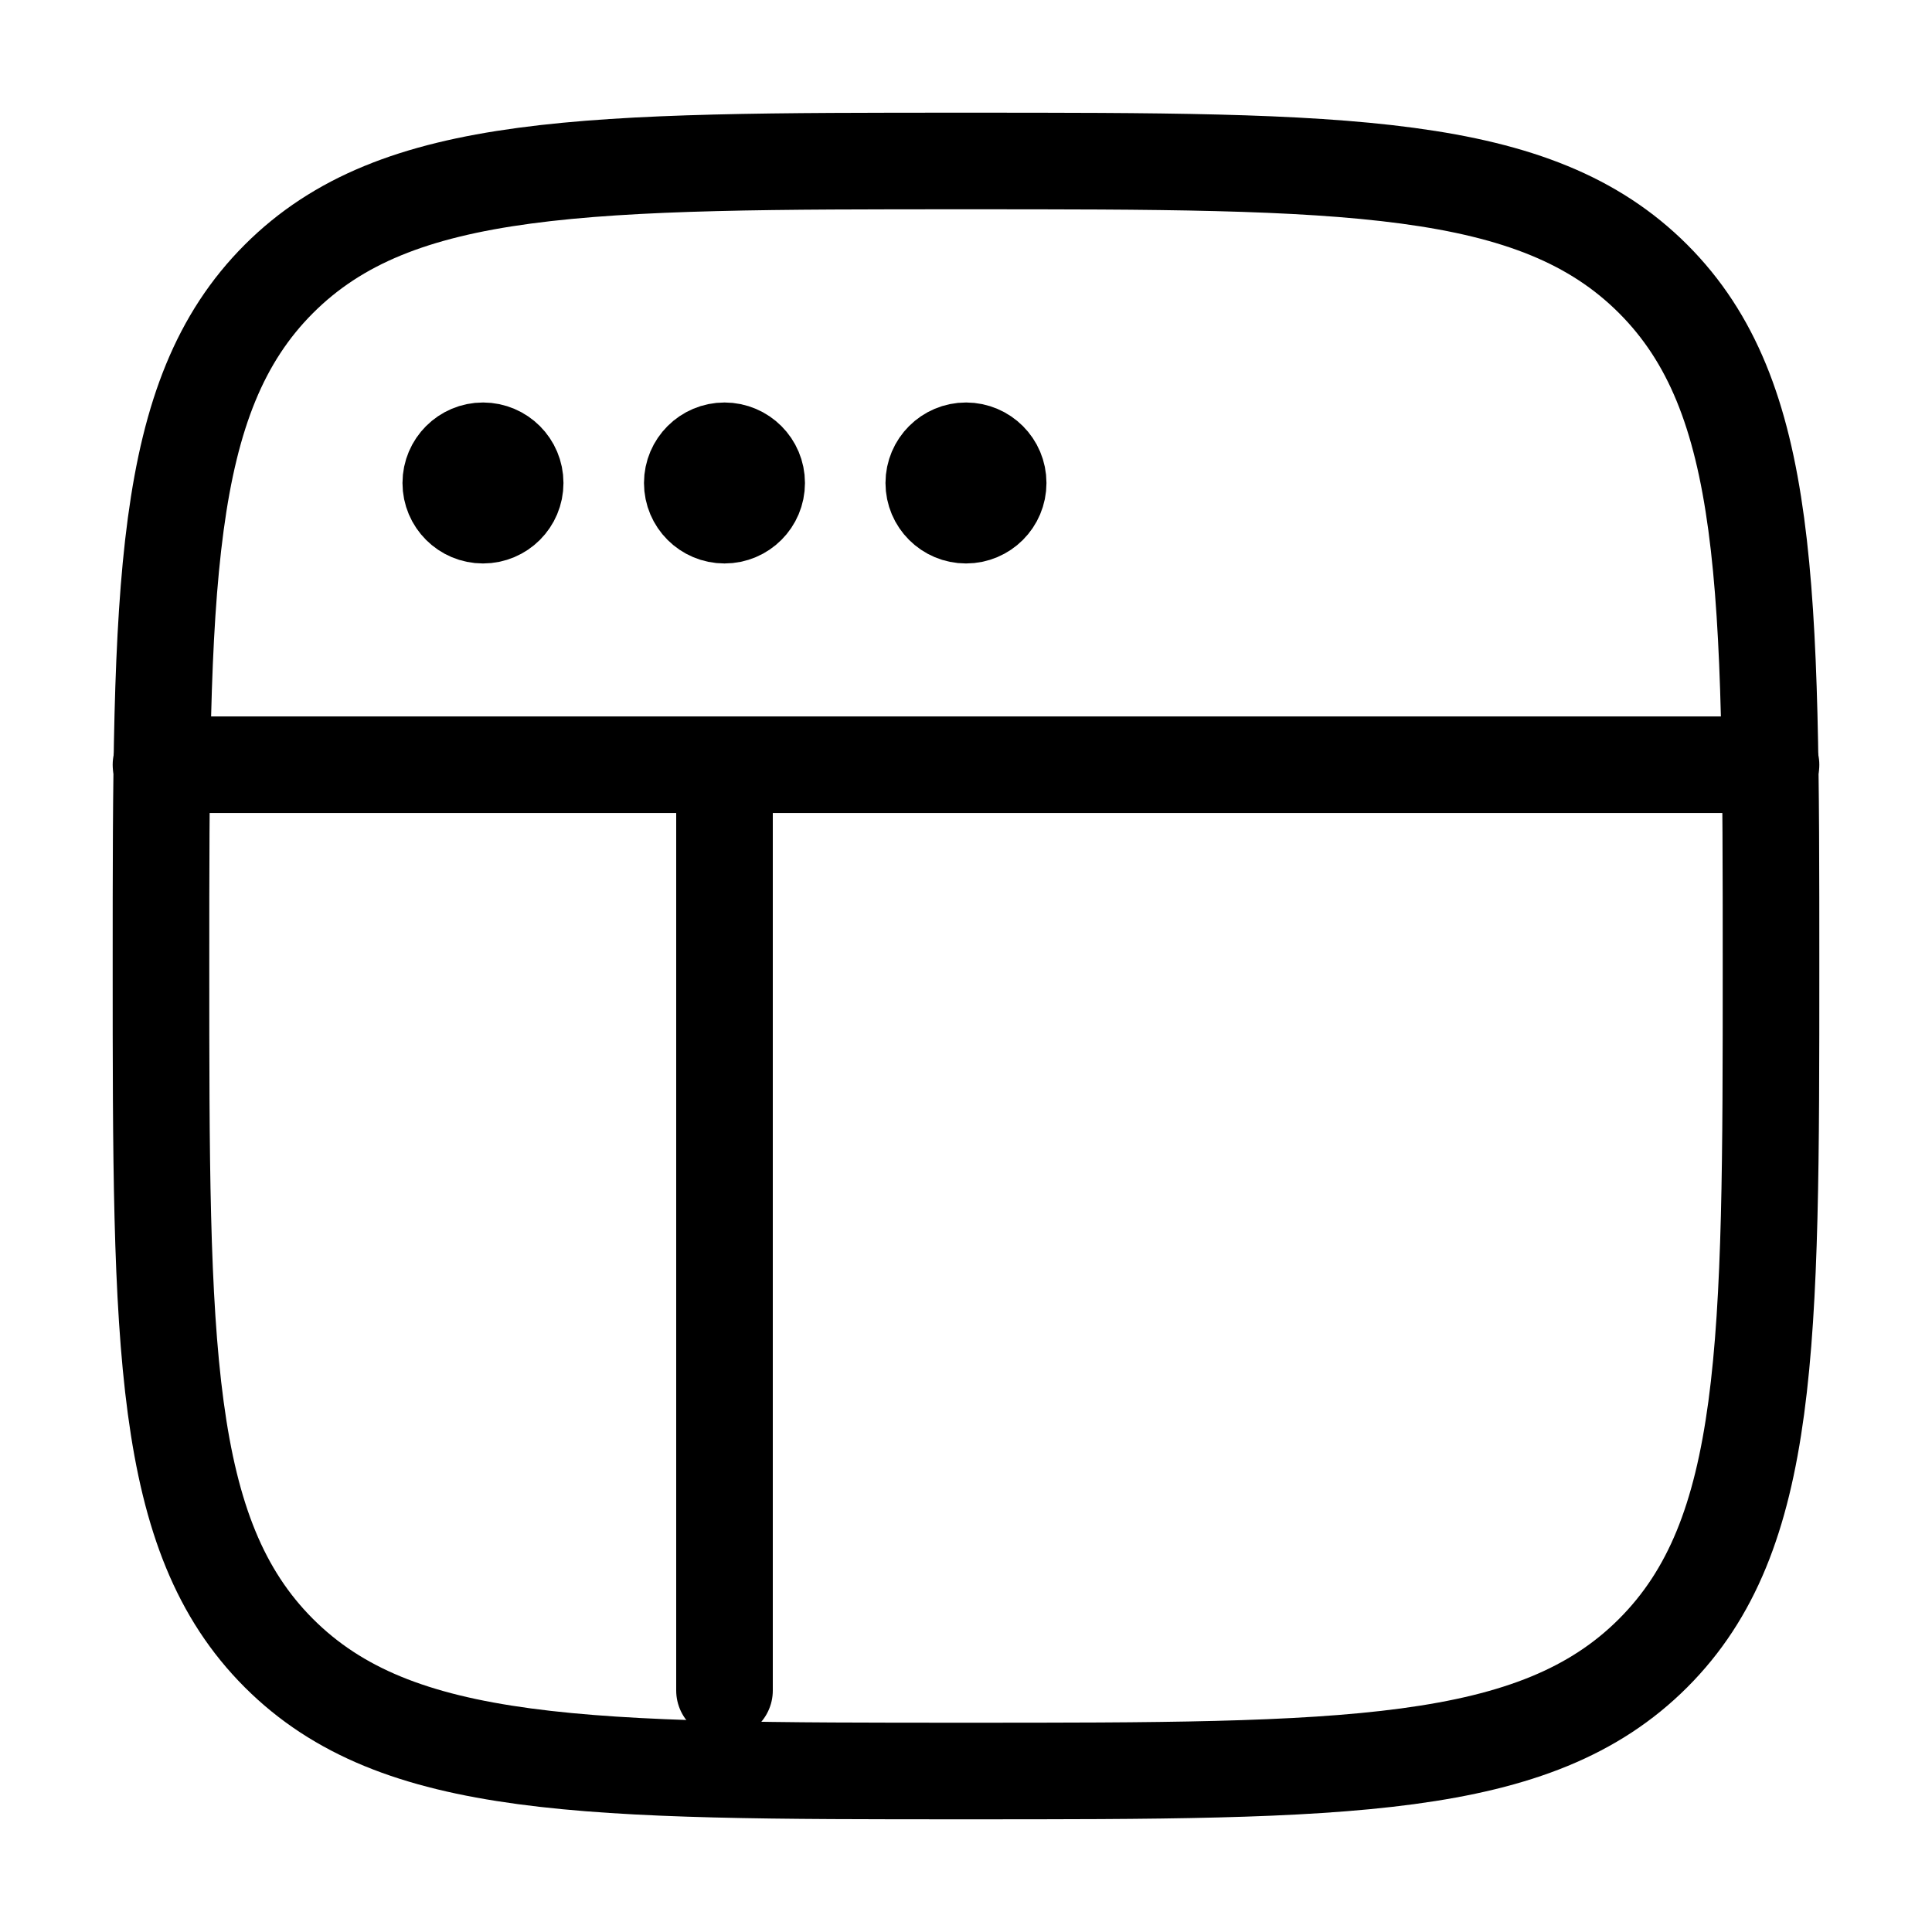
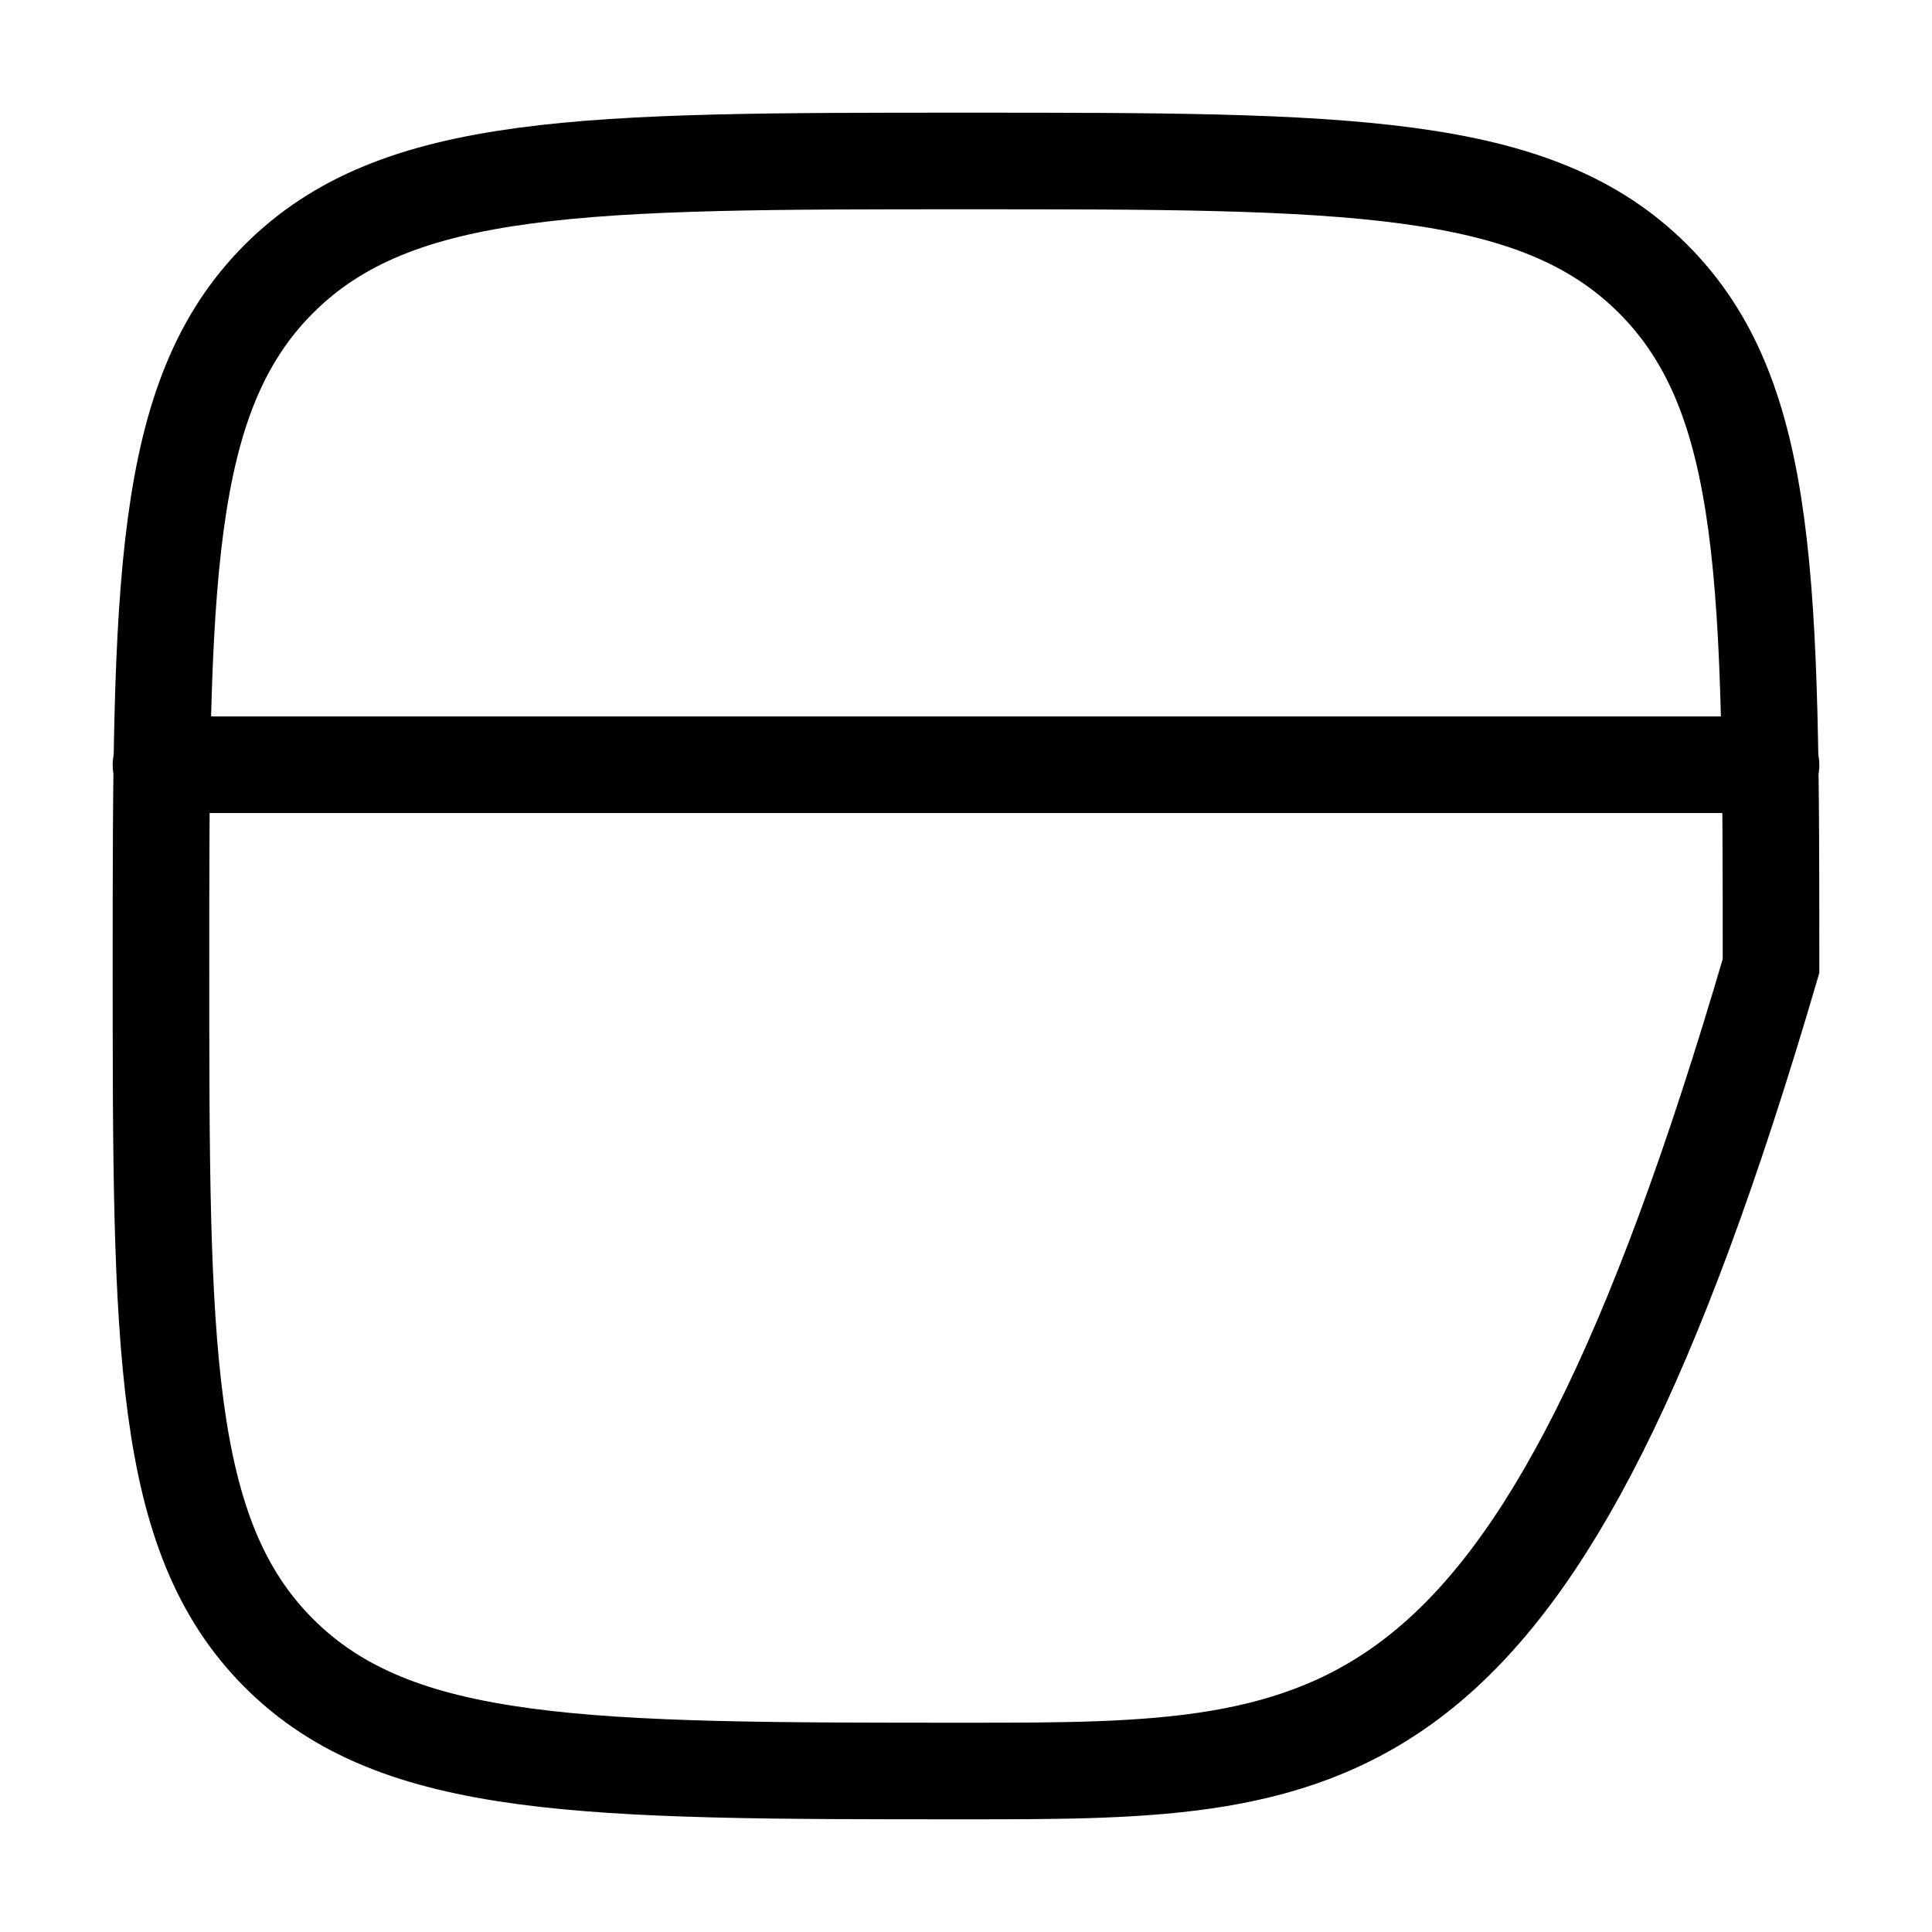
<svg xmlns="http://www.w3.org/2000/svg" width="40" height="40" viewBox="0 0 40 40" fill="none">
-   <path d="M3.333 20C3.333 12.143 3.333 8.215 5.774 5.774C8.215 3.333 12.143 3.333 20 3.333C27.857 3.333 31.785 3.333 34.226 5.774C36.667 8.215 36.667 12.143 36.667 20C36.667 27.857 36.667 31.785 34.226 34.226C31.785 36.667 27.857 36.667 20 36.667C12.143 36.667 8.215 36.667 5.774 34.226C3.333 31.785 3.333 27.857 3.333 20Z" stroke="black" stroke-width="2" />
-   <path d="M10 9.333C10.368 9.334 10.666 9.632 10.666 10C10.666 10.368 10.368 10.666 10 10.666C9.632 10.666 9.333 10.368 9.333 10C9.333 9.632 9.632 9.333 10 9.333ZM15 9.333C15.368 9.334 15.666 9.632 15.666 10C15.666 10.368 15.368 10.666 15 10.666C14.632 10.666 14.333 10.368 14.333 10C14.333 9.632 14.632 9.333 15 9.333ZM20 9.333C20.368 9.334 20.666 9.632 20.666 10C20.666 10.368 20.368 10.666 20 10.666C19.632 10.666 19.333 10.368 19.333 10C19.333 9.632 19.632 9.333 20 9.333Z" fill="black" stroke="black" stroke-width="2" />
+   <path d="M3.333 20C3.333 12.143 3.333 8.215 5.774 5.774C8.215 3.333 12.143 3.333 20 3.333C27.857 3.333 31.785 3.333 34.226 5.774C36.667 8.215 36.667 12.143 36.667 20C31.785 36.667 27.857 36.667 20 36.667C12.143 36.667 8.215 36.667 5.774 34.226C3.333 31.785 3.333 27.857 3.333 20Z" stroke="black" stroke-width="2" />
  <path d="M3.333 15.833H36.667" stroke="black" stroke-width="2" stroke-linecap="round" />
-   <path d="M15 35L15 16.667" stroke="black" stroke-width="2" stroke-linecap="round" />
</svg>